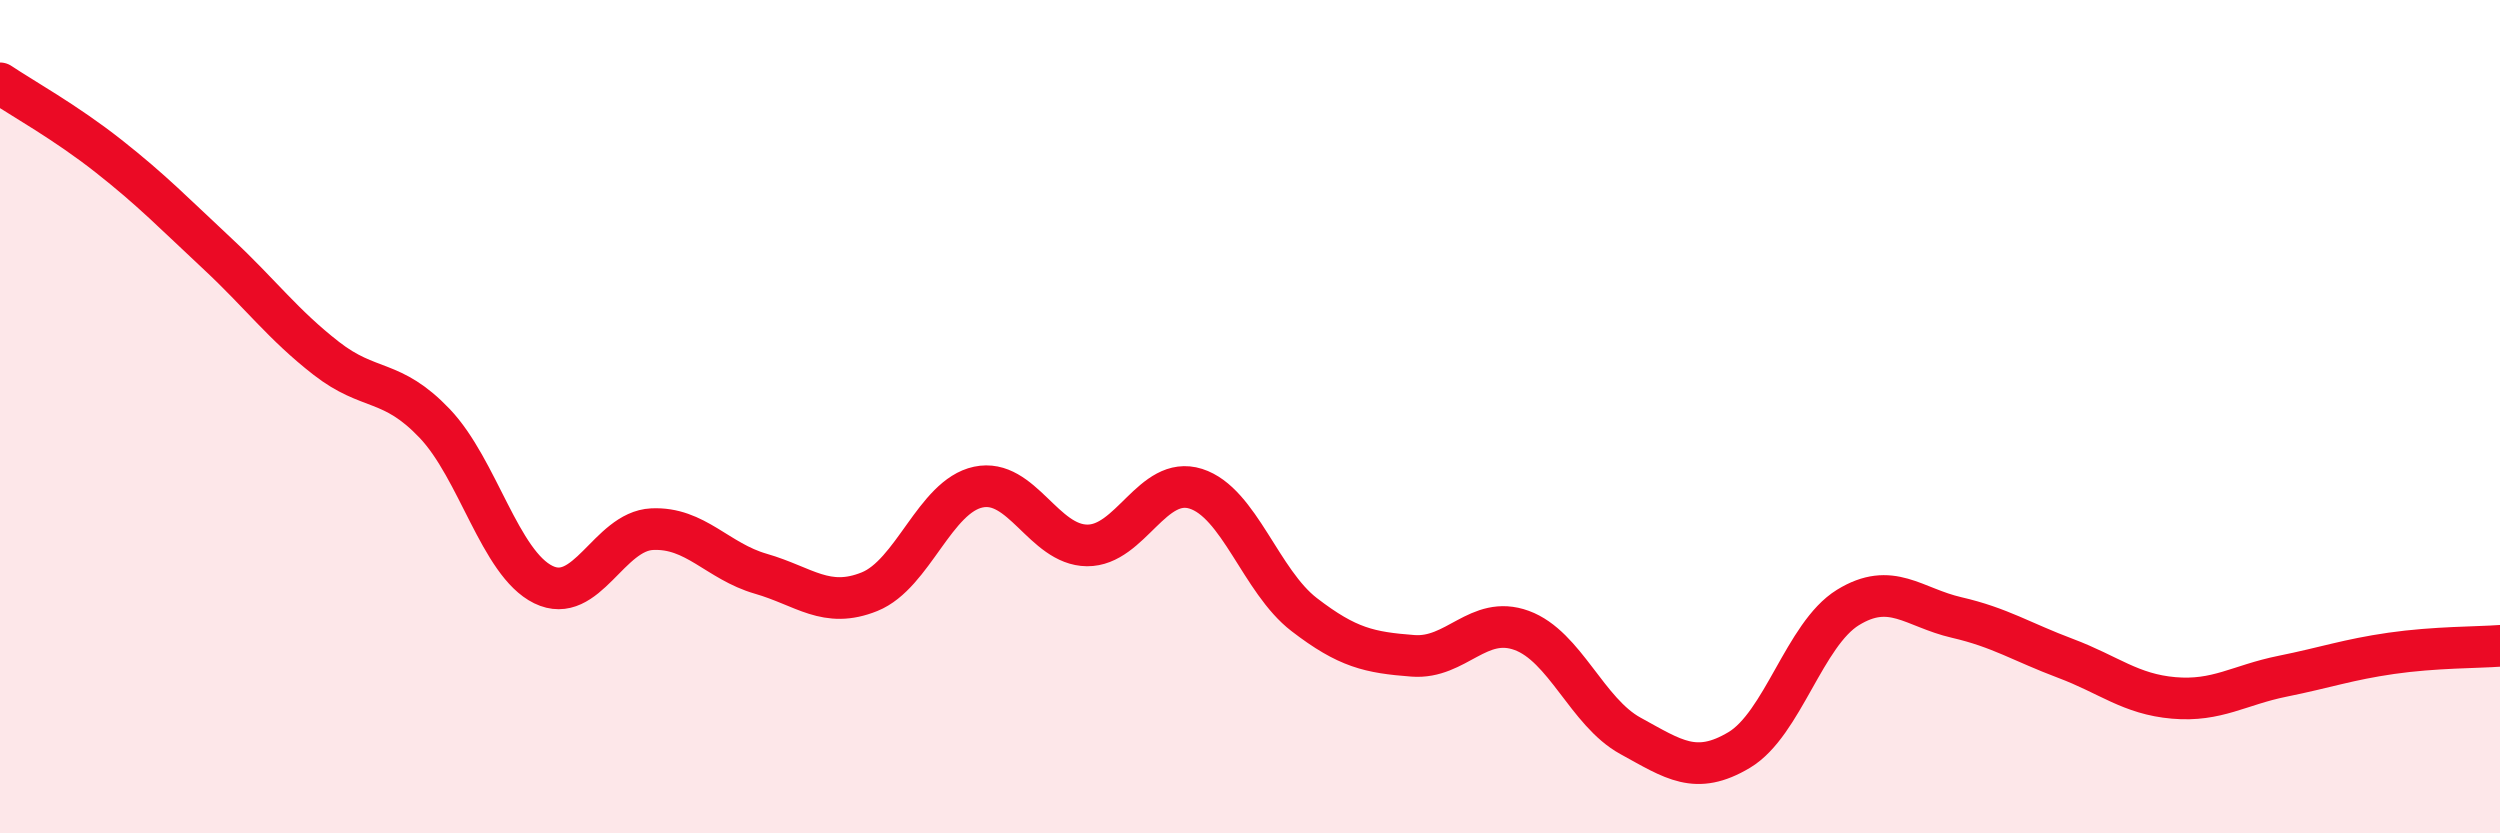
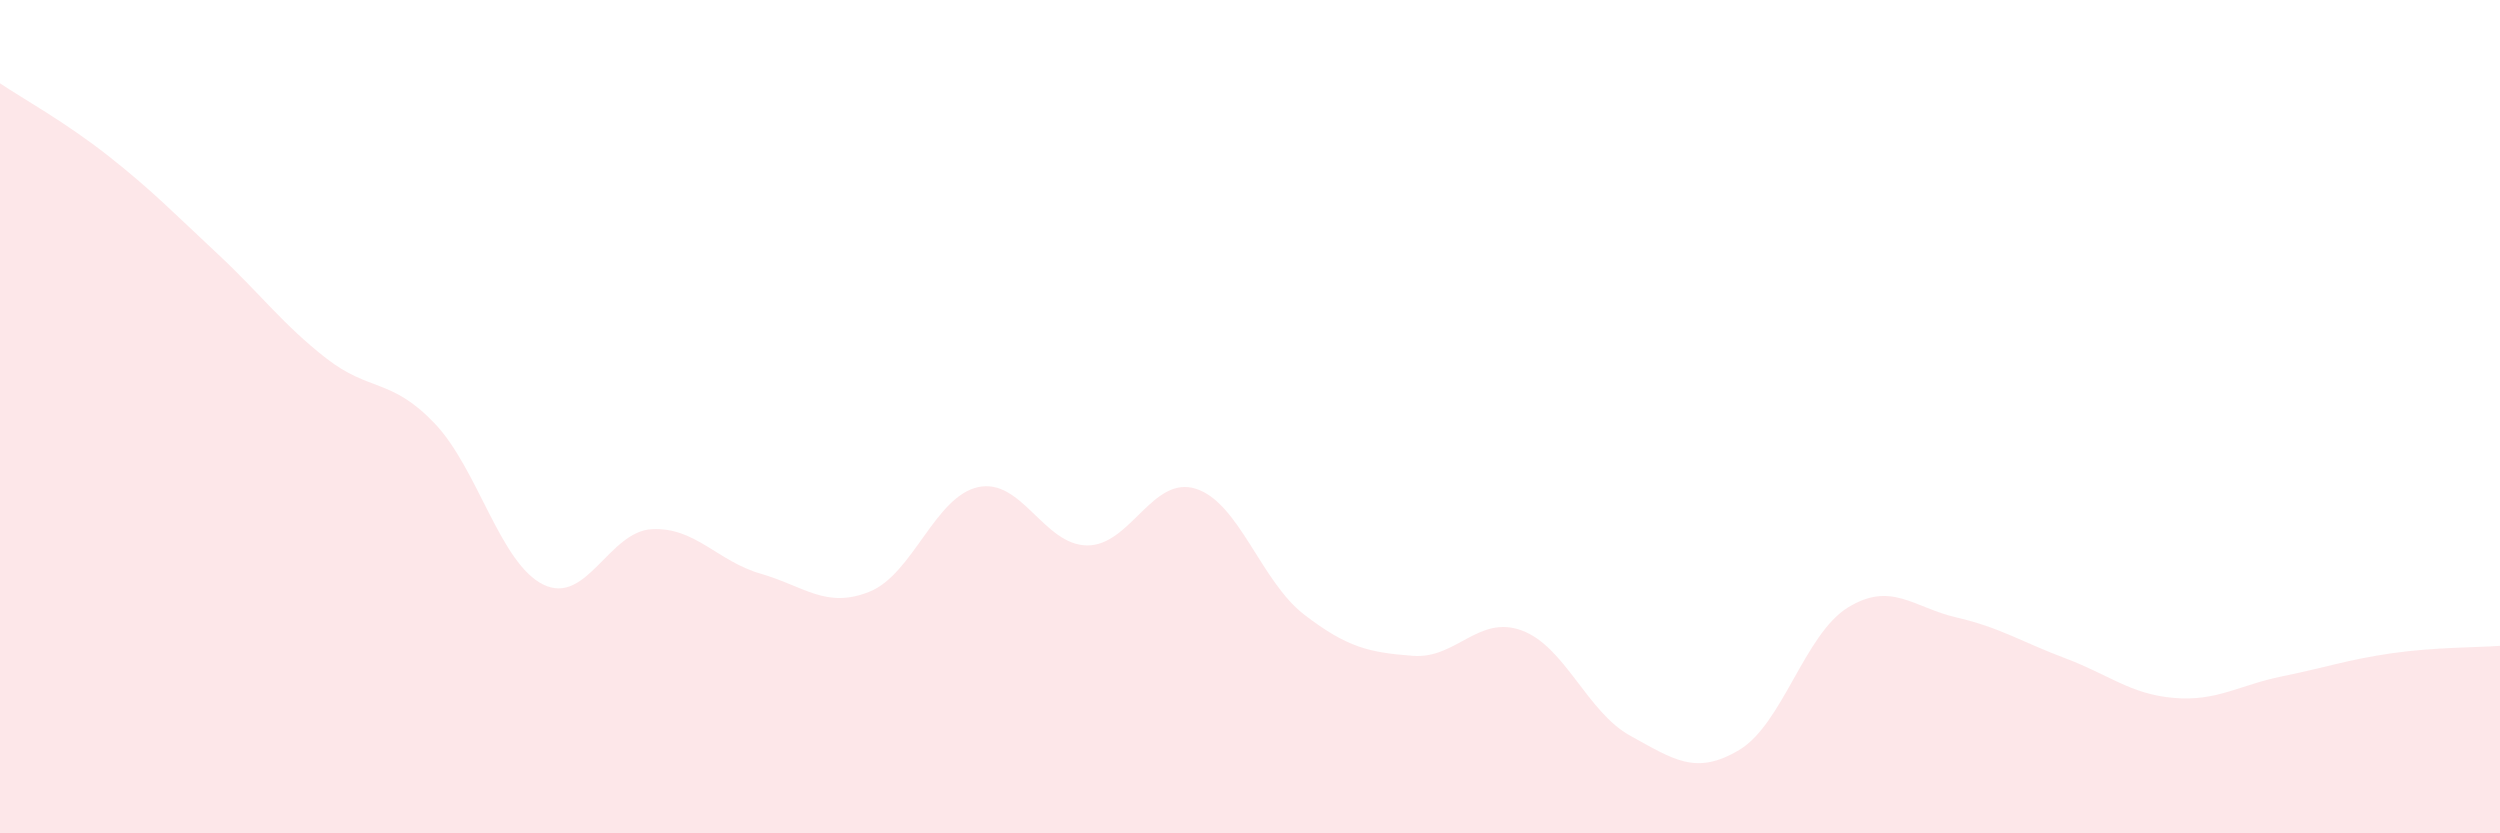
<svg xmlns="http://www.w3.org/2000/svg" width="60" height="20" viewBox="0 0 60 20">
  <path d="M 0,2 C 0.52,2.35 1.57,2.93 2.61,3.75 C 3.65,4.57 4.18,5.12 5.22,6.09 C 6.26,7.06 6.79,7.79 7.83,8.6 C 8.87,9.41 9.39,9.07 10.43,10.16 C 11.47,11.25 12,13.52 13.04,14.03 C 14.08,14.54 14.61,12.75 15.65,12.7 C 16.69,12.65 17.22,13.47 18.26,13.77 C 19.3,14.07 19.83,14.62 20.87,14.2 C 21.91,13.78 22.44,11.91 23.48,11.69 C 24.52,11.47 25.05,13.08 26.09,13.09 C 27.13,13.1 27.66,11.4 28.7,11.73 C 29.74,12.06 30.26,13.95 31.3,14.75 C 32.34,15.55 32.87,15.66 33.91,15.74 C 34.95,15.82 35.48,14.75 36.52,15.13 C 37.56,15.51 38.09,17.09 39.13,17.66 C 40.17,18.23 40.7,18.62 41.74,18 C 42.78,17.38 43.31,15.22 44.35,14.58 C 45.39,13.94 45.92,14.58 46.96,14.82 C 48,15.06 48.53,15.41 49.57,15.8 C 50.61,16.19 51.13,16.66 52.17,16.75 C 53.21,16.84 53.74,16.44 54.78,16.23 C 55.82,16.02 56.35,15.83 57.39,15.68 C 58.43,15.53 59.48,15.54 60,15.5L60 20L0 20Z" fill="#EB0A25" opacity="0.1" stroke-linecap="round" stroke-linejoin="round" />
-   <path d="M 0,2 C 0.52,2.35 1.57,2.93 2.61,3.75 C 3.65,4.57 4.18,5.12 5.22,6.09 C 6.26,7.06 6.79,7.79 7.83,8.6 C 8.87,9.41 9.39,9.07 10.43,10.16 C 11.47,11.25 12,13.52 13.04,14.03 C 14.08,14.54 14.61,12.75 15.65,12.7 C 16.69,12.65 17.22,13.47 18.26,13.77 C 19.3,14.07 19.83,14.62 20.87,14.2 C 21.91,13.78 22.44,11.91 23.48,11.69 C 24.52,11.47 25.05,13.08 26.09,13.09 C 27.13,13.1 27.66,11.4 28.7,11.73 C 29.74,12.06 30.26,13.95 31.3,14.75 C 32.34,15.55 32.87,15.66 33.91,15.74 C 34.95,15.82 35.48,14.75 36.52,15.13 C 37.56,15.51 38.09,17.09 39.13,17.66 C 40.17,18.23 40.7,18.62 41.74,18 C 42.78,17.38 43.31,15.22 44.35,14.58 C 45.39,13.94 45.92,14.58 46.96,14.82 C 48,15.06 48.53,15.41 49.57,15.8 C 50.61,16.19 51.13,16.66 52.17,16.75 C 53.21,16.84 53.74,16.44 54.78,16.23 C 55.82,16.02 56.35,15.83 57.39,15.68 C 58.43,15.53 59.48,15.54 60,15.5" stroke="#EB0A25" stroke-width="1" fill="none" stroke-linecap="round" stroke-linejoin="round" />
</svg>